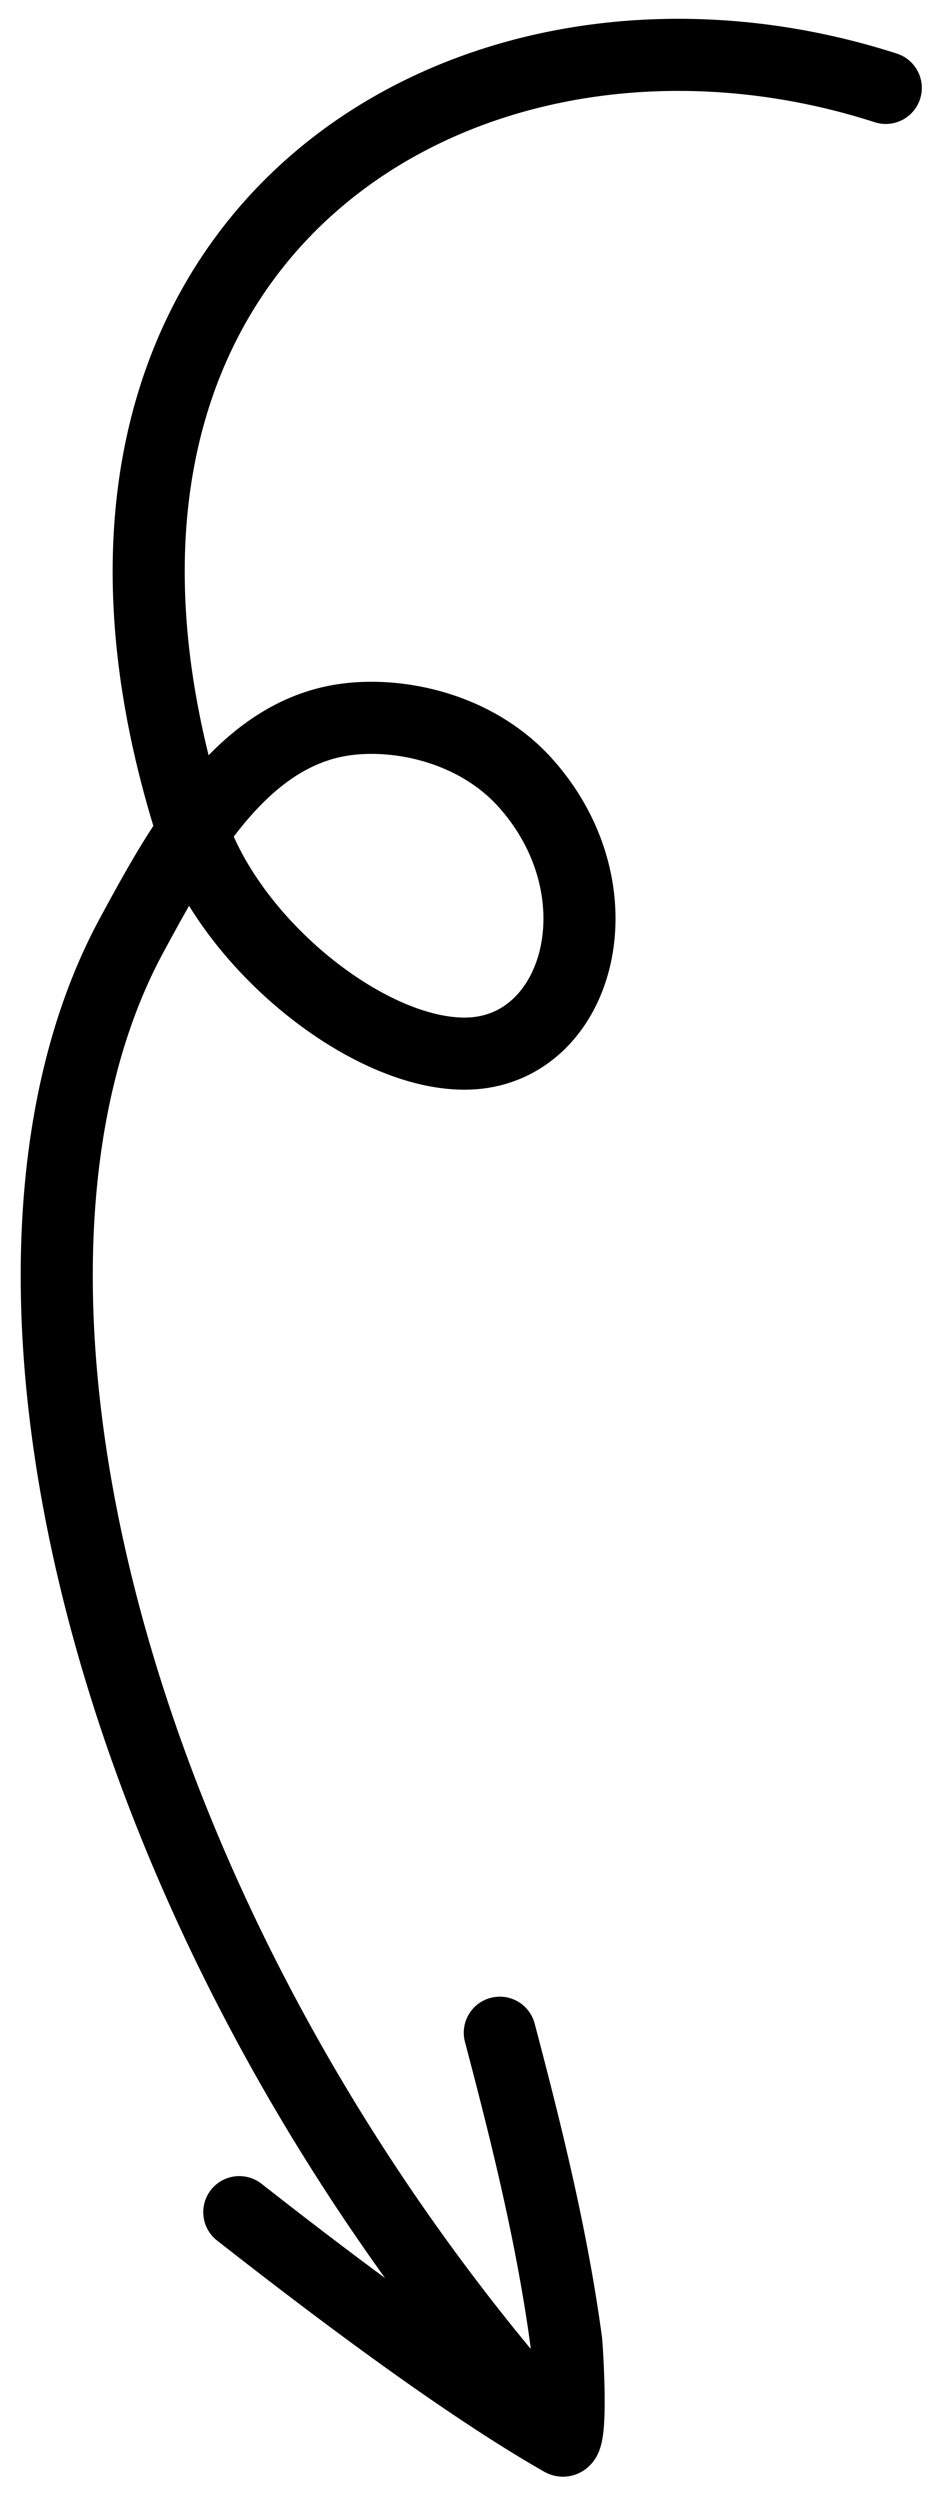
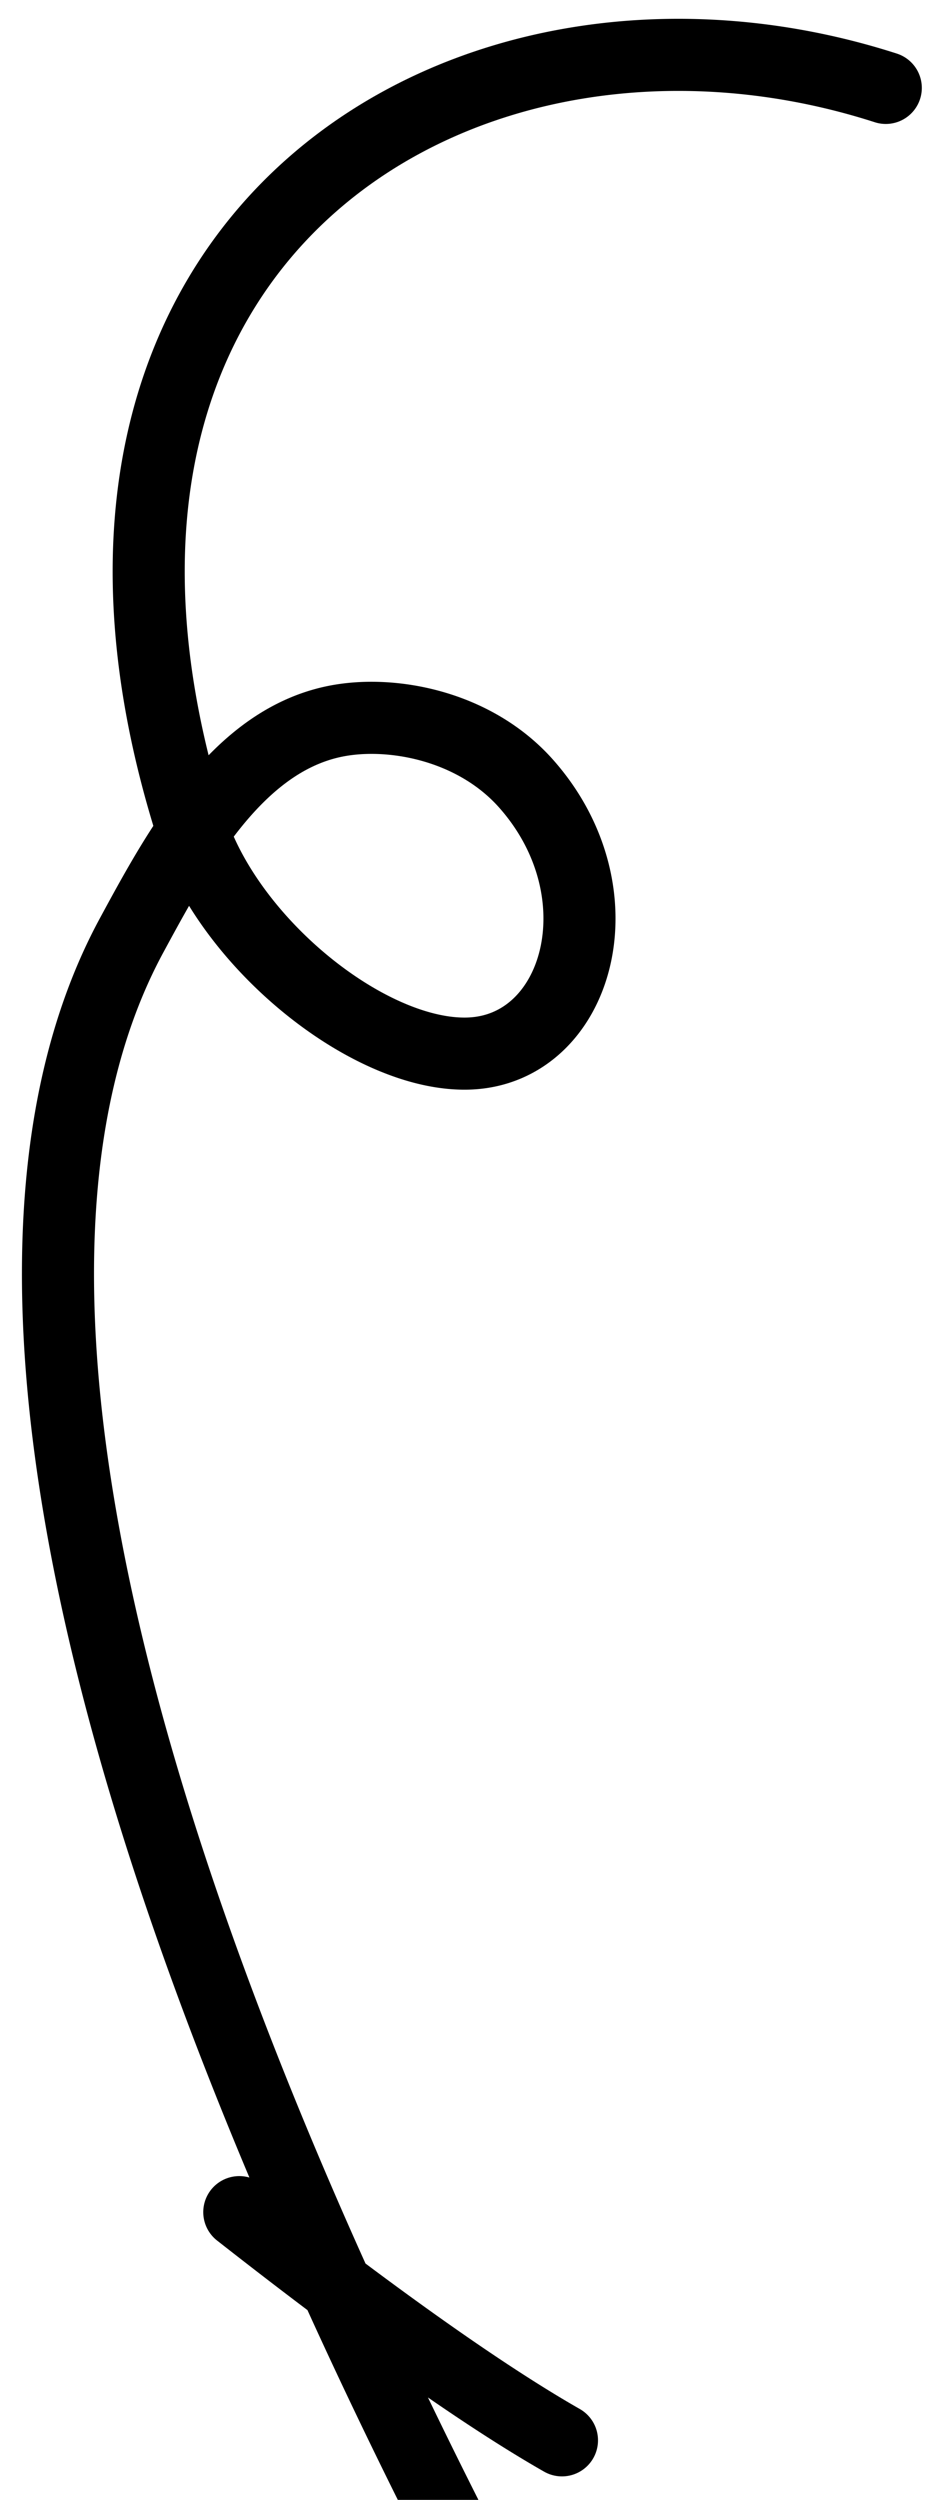
<svg xmlns="http://www.w3.org/2000/svg" fill="none" class="md:w-6 hidden md:block text-[#261957]" viewBox="0 0 39 104">
-   <path stroke="currentColor" stroke-linecap="round" stroke-linejoin="round" stroke-miterlimit="1.5" stroke-width="3" d="M9.96 92.03c3.946 3.092 9.307 7.14 13.43 9.493m0 0c.474.271.204-3.913.177-4.109-.581-4.301-1.625-8.535-2.764-12.848m2.586 16.957C4.44 80.457-2.175 53.037 5.481 38.907c.758-1.4 1.586-2.924 2.55-4.313m0 0c1.537-2.213 3.422-4.087 5.935-4.59 2.318-.463 5.784.17 7.94 2.607 4.027 4.553 2.166 11.094-2.429 11.22-4.037.112-9.76-4.42-11.445-9.237Zm0 0a9.684 9.684 0 0 1-.1-.305C.23 9.709 19.54-1.921 36.868 3.657" />
+   <path stroke="currentColor" stroke-linecap="round" stroke-linejoin="round" stroke-miterlimit="1.5" stroke-width="3" d="M9.96 92.03c3.946 3.092 9.307 7.14 13.43 9.493m0 0m2.586 16.957C4.44 80.457-2.175 53.037 5.481 38.907c.758-1.4 1.586-2.924 2.55-4.313m0 0c1.537-2.213 3.422-4.087 5.935-4.59 2.318-.463 5.784.17 7.94 2.607 4.027 4.553 2.166 11.094-2.429 11.22-4.037.112-9.76-4.42-11.445-9.237Zm0 0a9.684 9.684 0 0 1-.1-.305C.23 9.709 19.54-1.921 36.868 3.657" />
</svg>